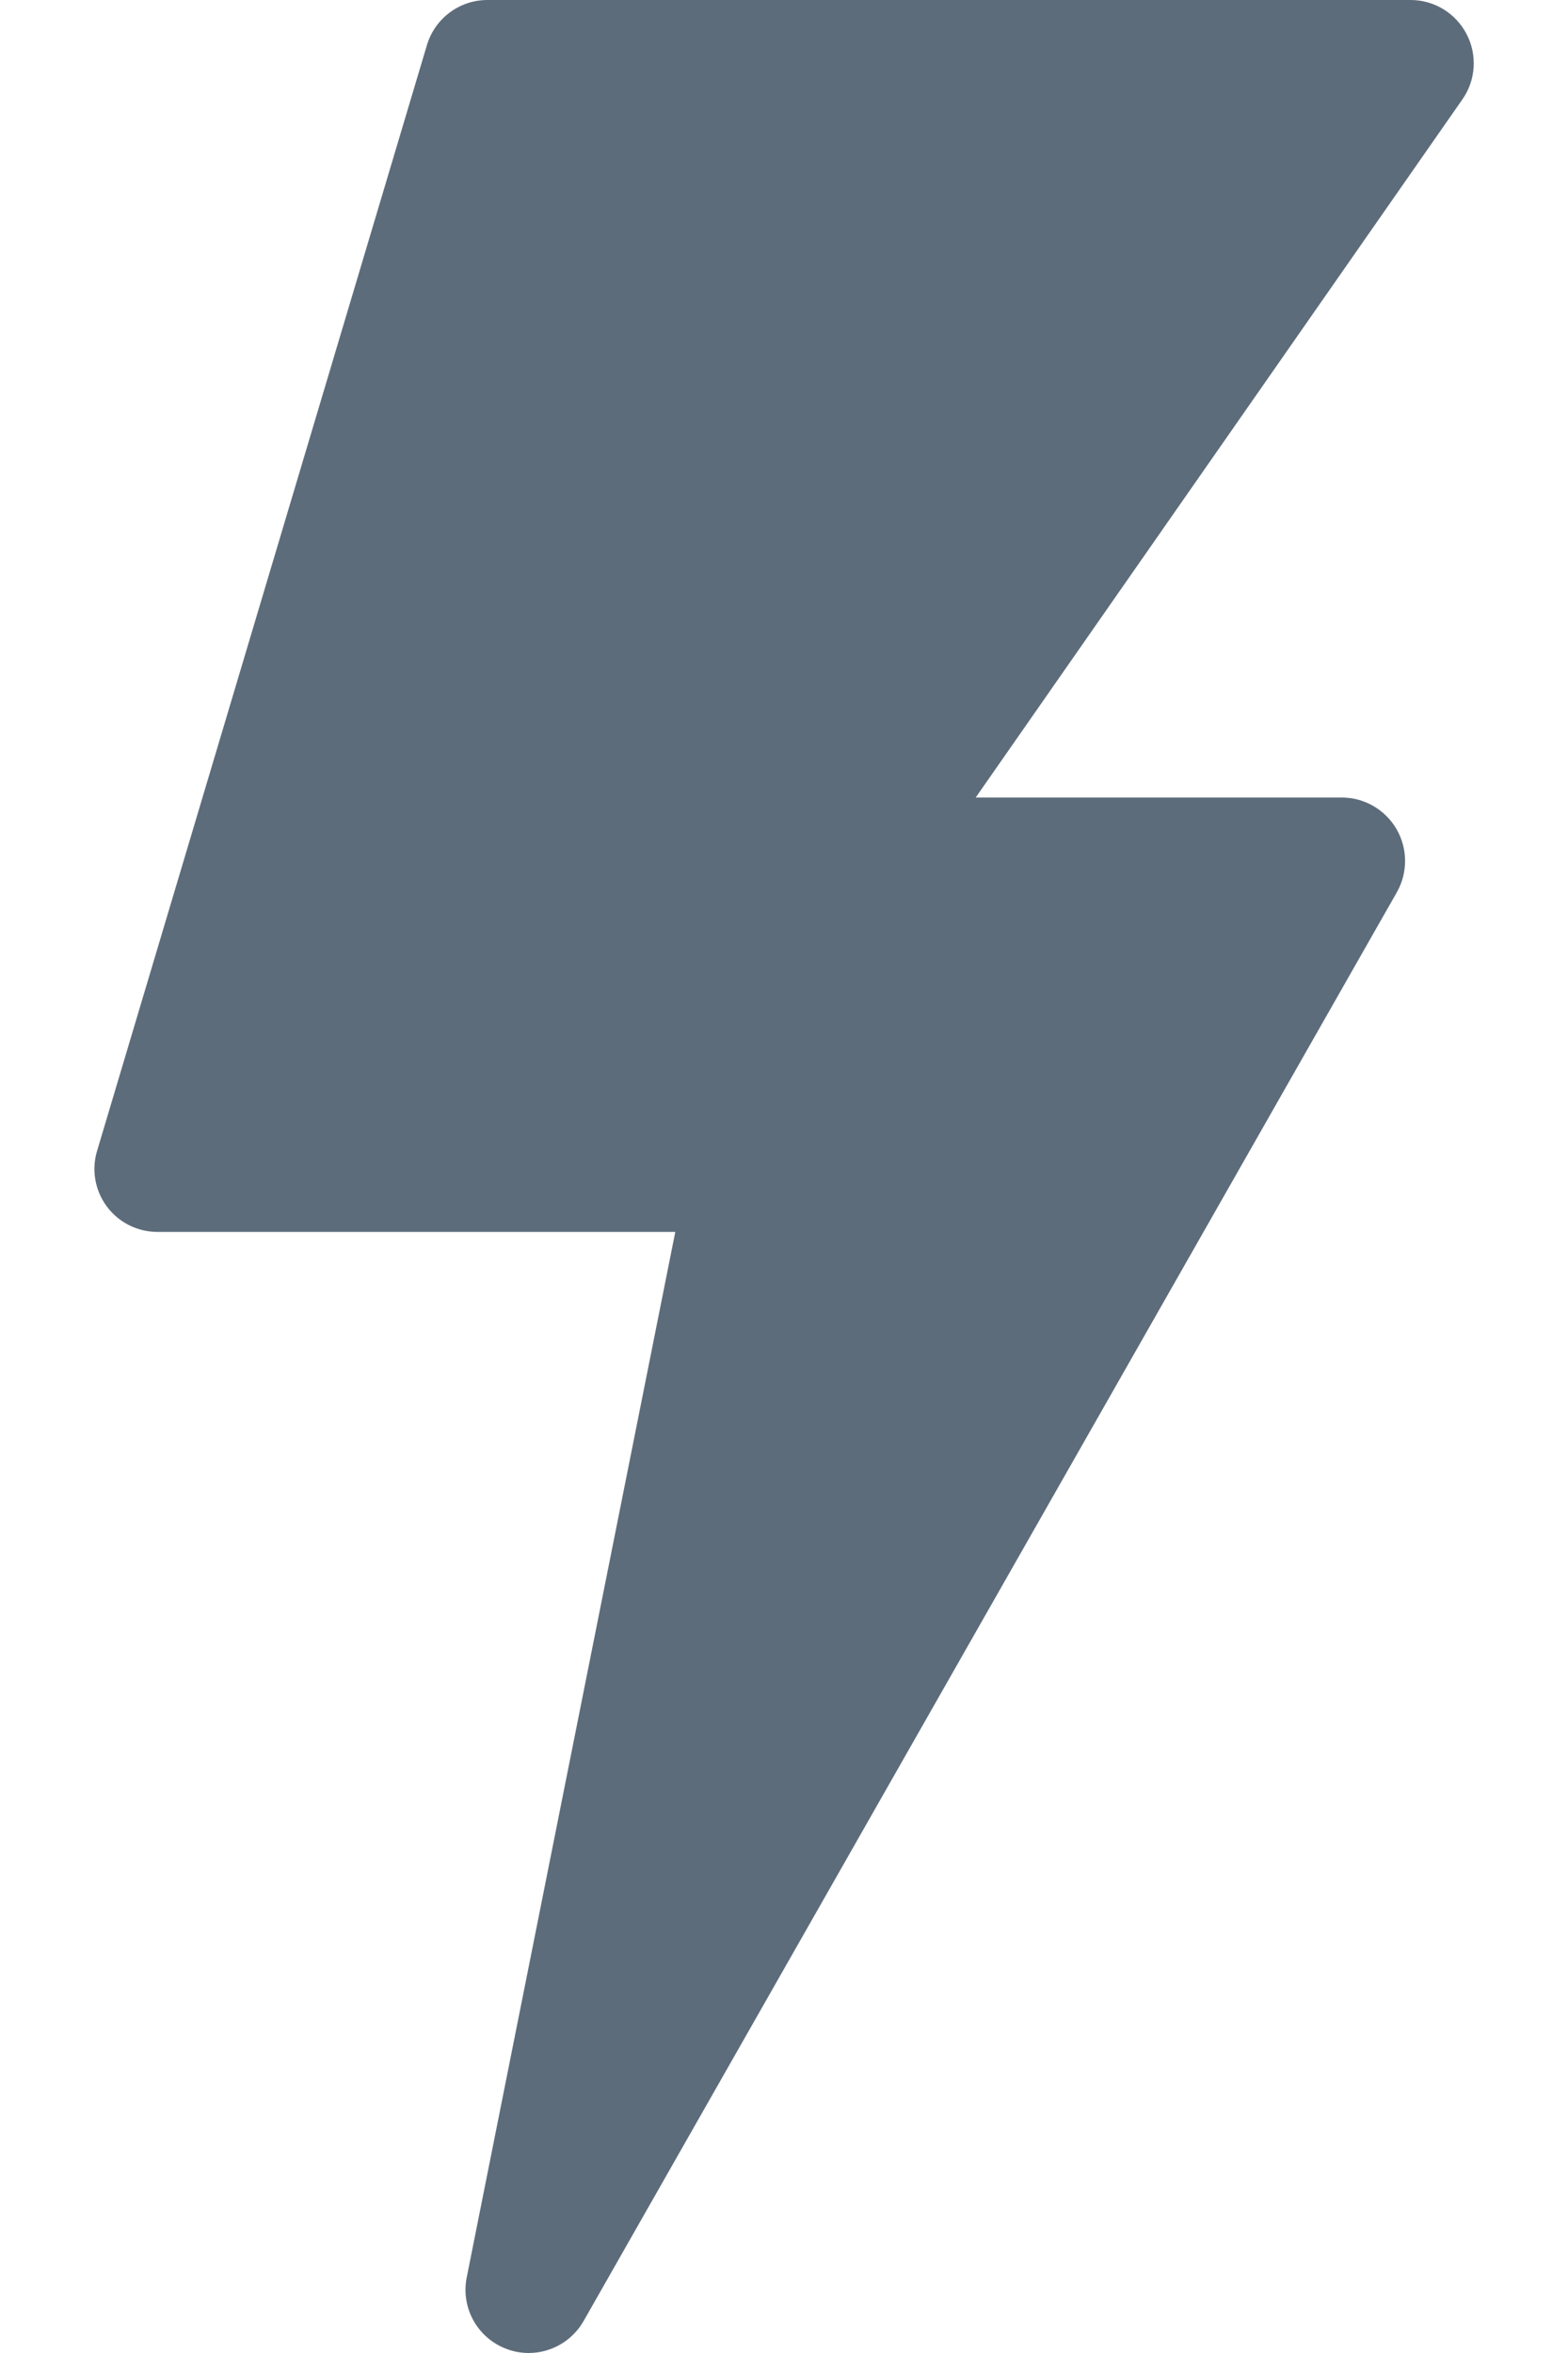
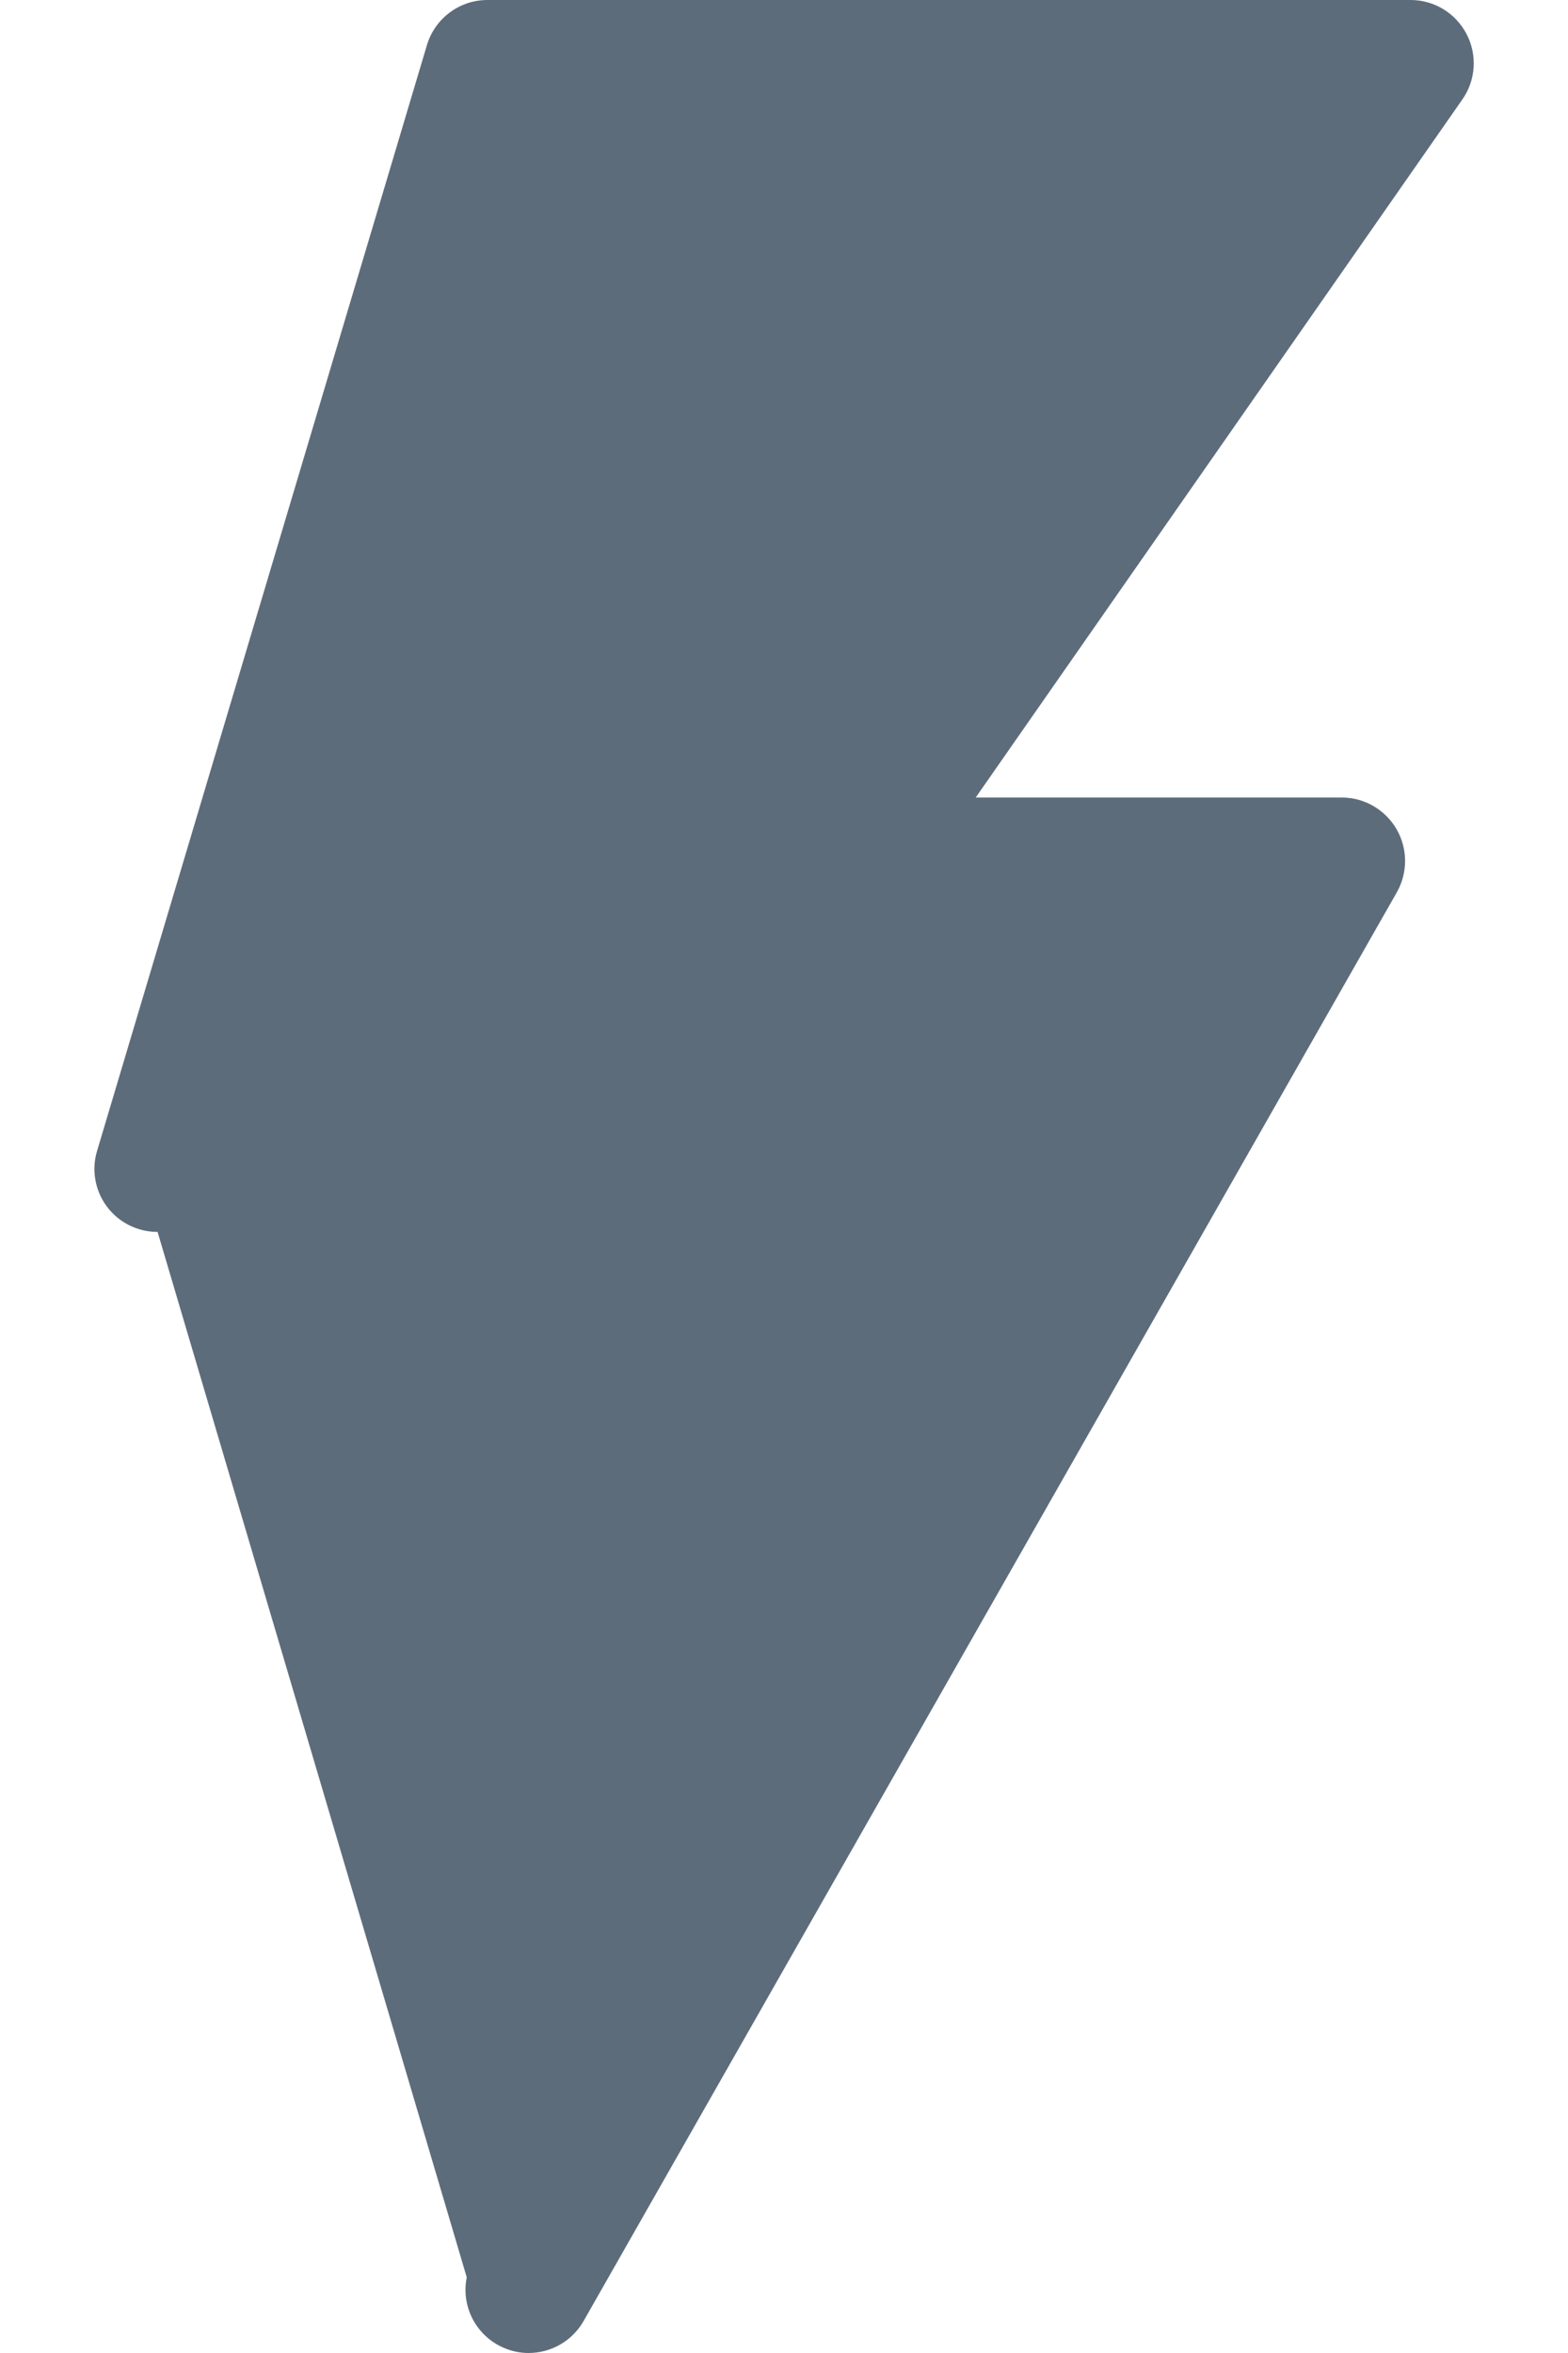
<svg xmlns="http://www.w3.org/2000/svg" width="12" height="18" viewBox="0 0 12 18" fill="none">
-   <path d="M11.224 0.261C11.141 0.101 10.976 0 10.796 0H3.73C3.516 0 3.328 0.141 3.267 0.346L0.743 8.804C0.699 8.95 0.727 9.108 0.818 9.23C0.91 9.353 1.053 9.424 1.206 9.424H5.168L3.572 17.421C3.525 17.654 3.654 17.886 3.877 17.969C3.932 17.99 3.989 18 4.045 18C4.215 18 4.377 17.911 4.466 17.756L10.69 6.826C10.775 6.676 10.774 6.492 10.688 6.343C10.601 6.194 10.442 6.101 10.27 6.101H7.467L11.192 0.76C11.295 0.613 11.307 0.42 11.224 0.261Z" fill="#5D6C7B" />
+   <path d="M11.224 0.261C11.141 0.101 10.976 0 10.796 0H3.73C3.516 0 3.328 0.141 3.267 0.346L0.743 8.804C0.699 8.95 0.727 9.108 0.818 9.23C0.91 9.353 1.053 9.424 1.206 9.424L3.572 17.421C3.525 17.654 3.654 17.886 3.877 17.969C3.932 17.99 3.989 18 4.045 18C4.215 18 4.377 17.911 4.466 17.756L10.69 6.826C10.775 6.676 10.774 6.492 10.688 6.343C10.601 6.194 10.442 6.101 10.27 6.101H7.467L11.192 0.76C11.295 0.613 11.307 0.42 11.224 0.261Z" fill="#5D6C7B" />
</svg>